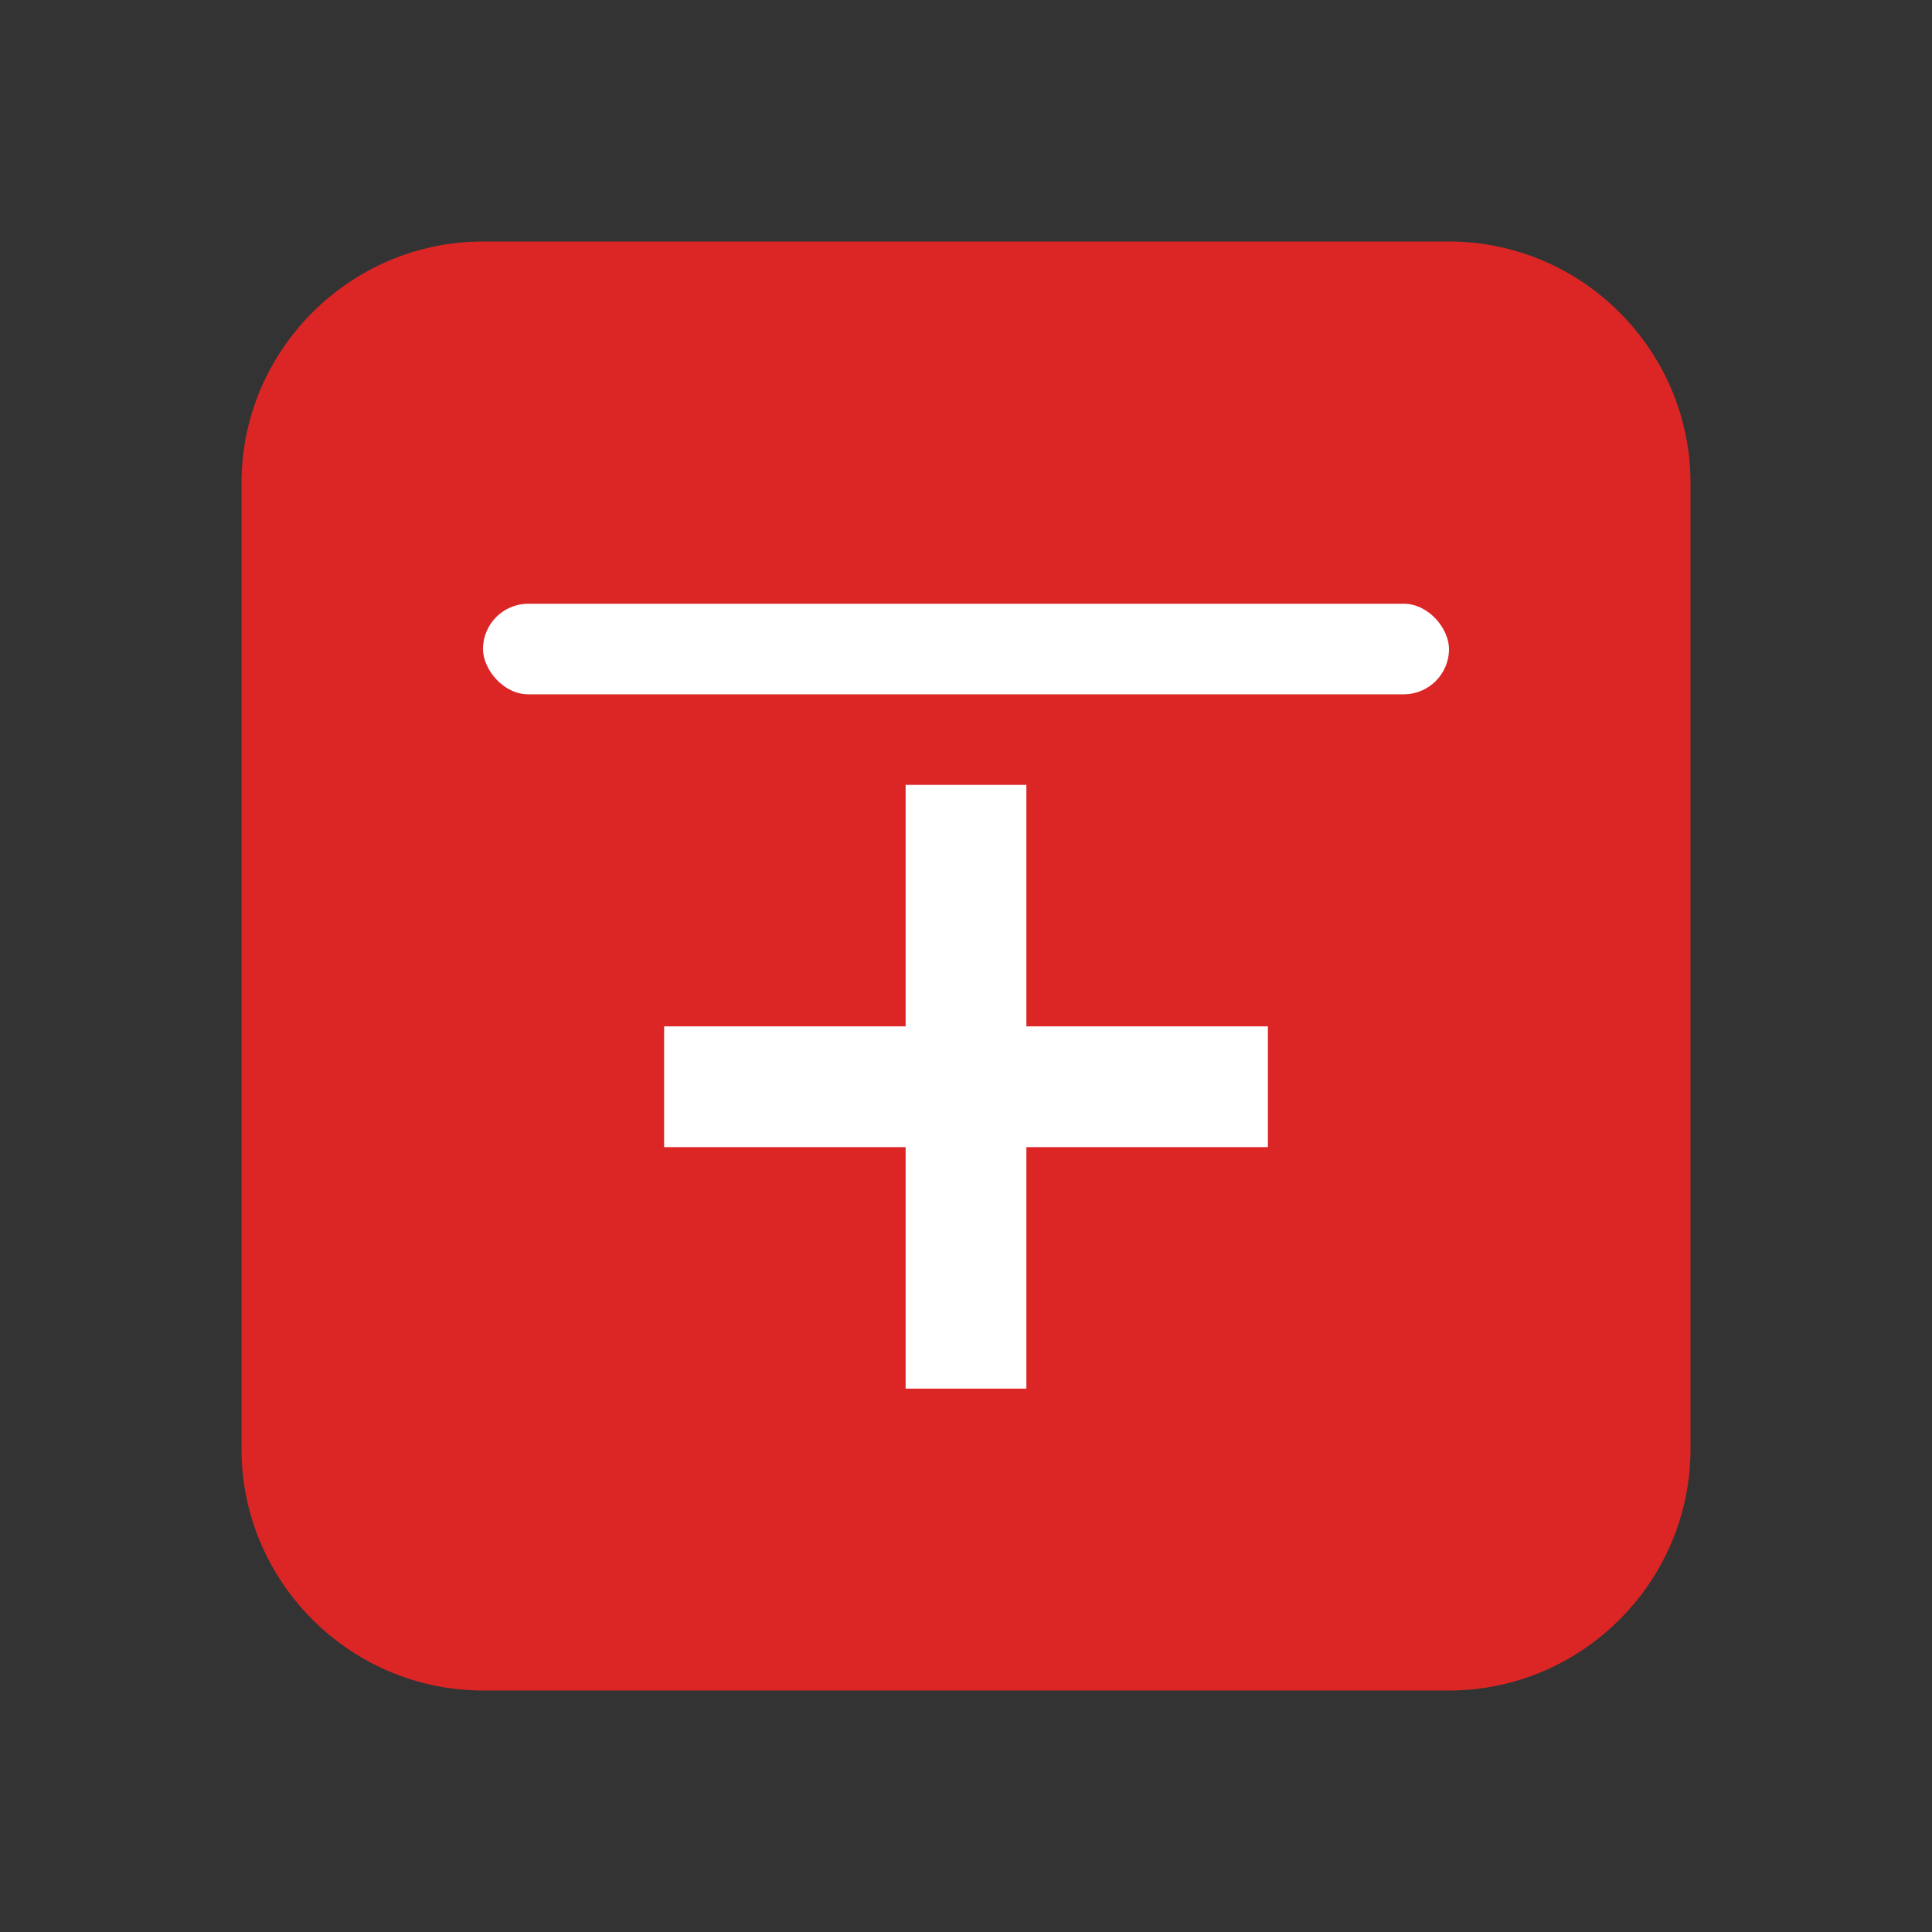
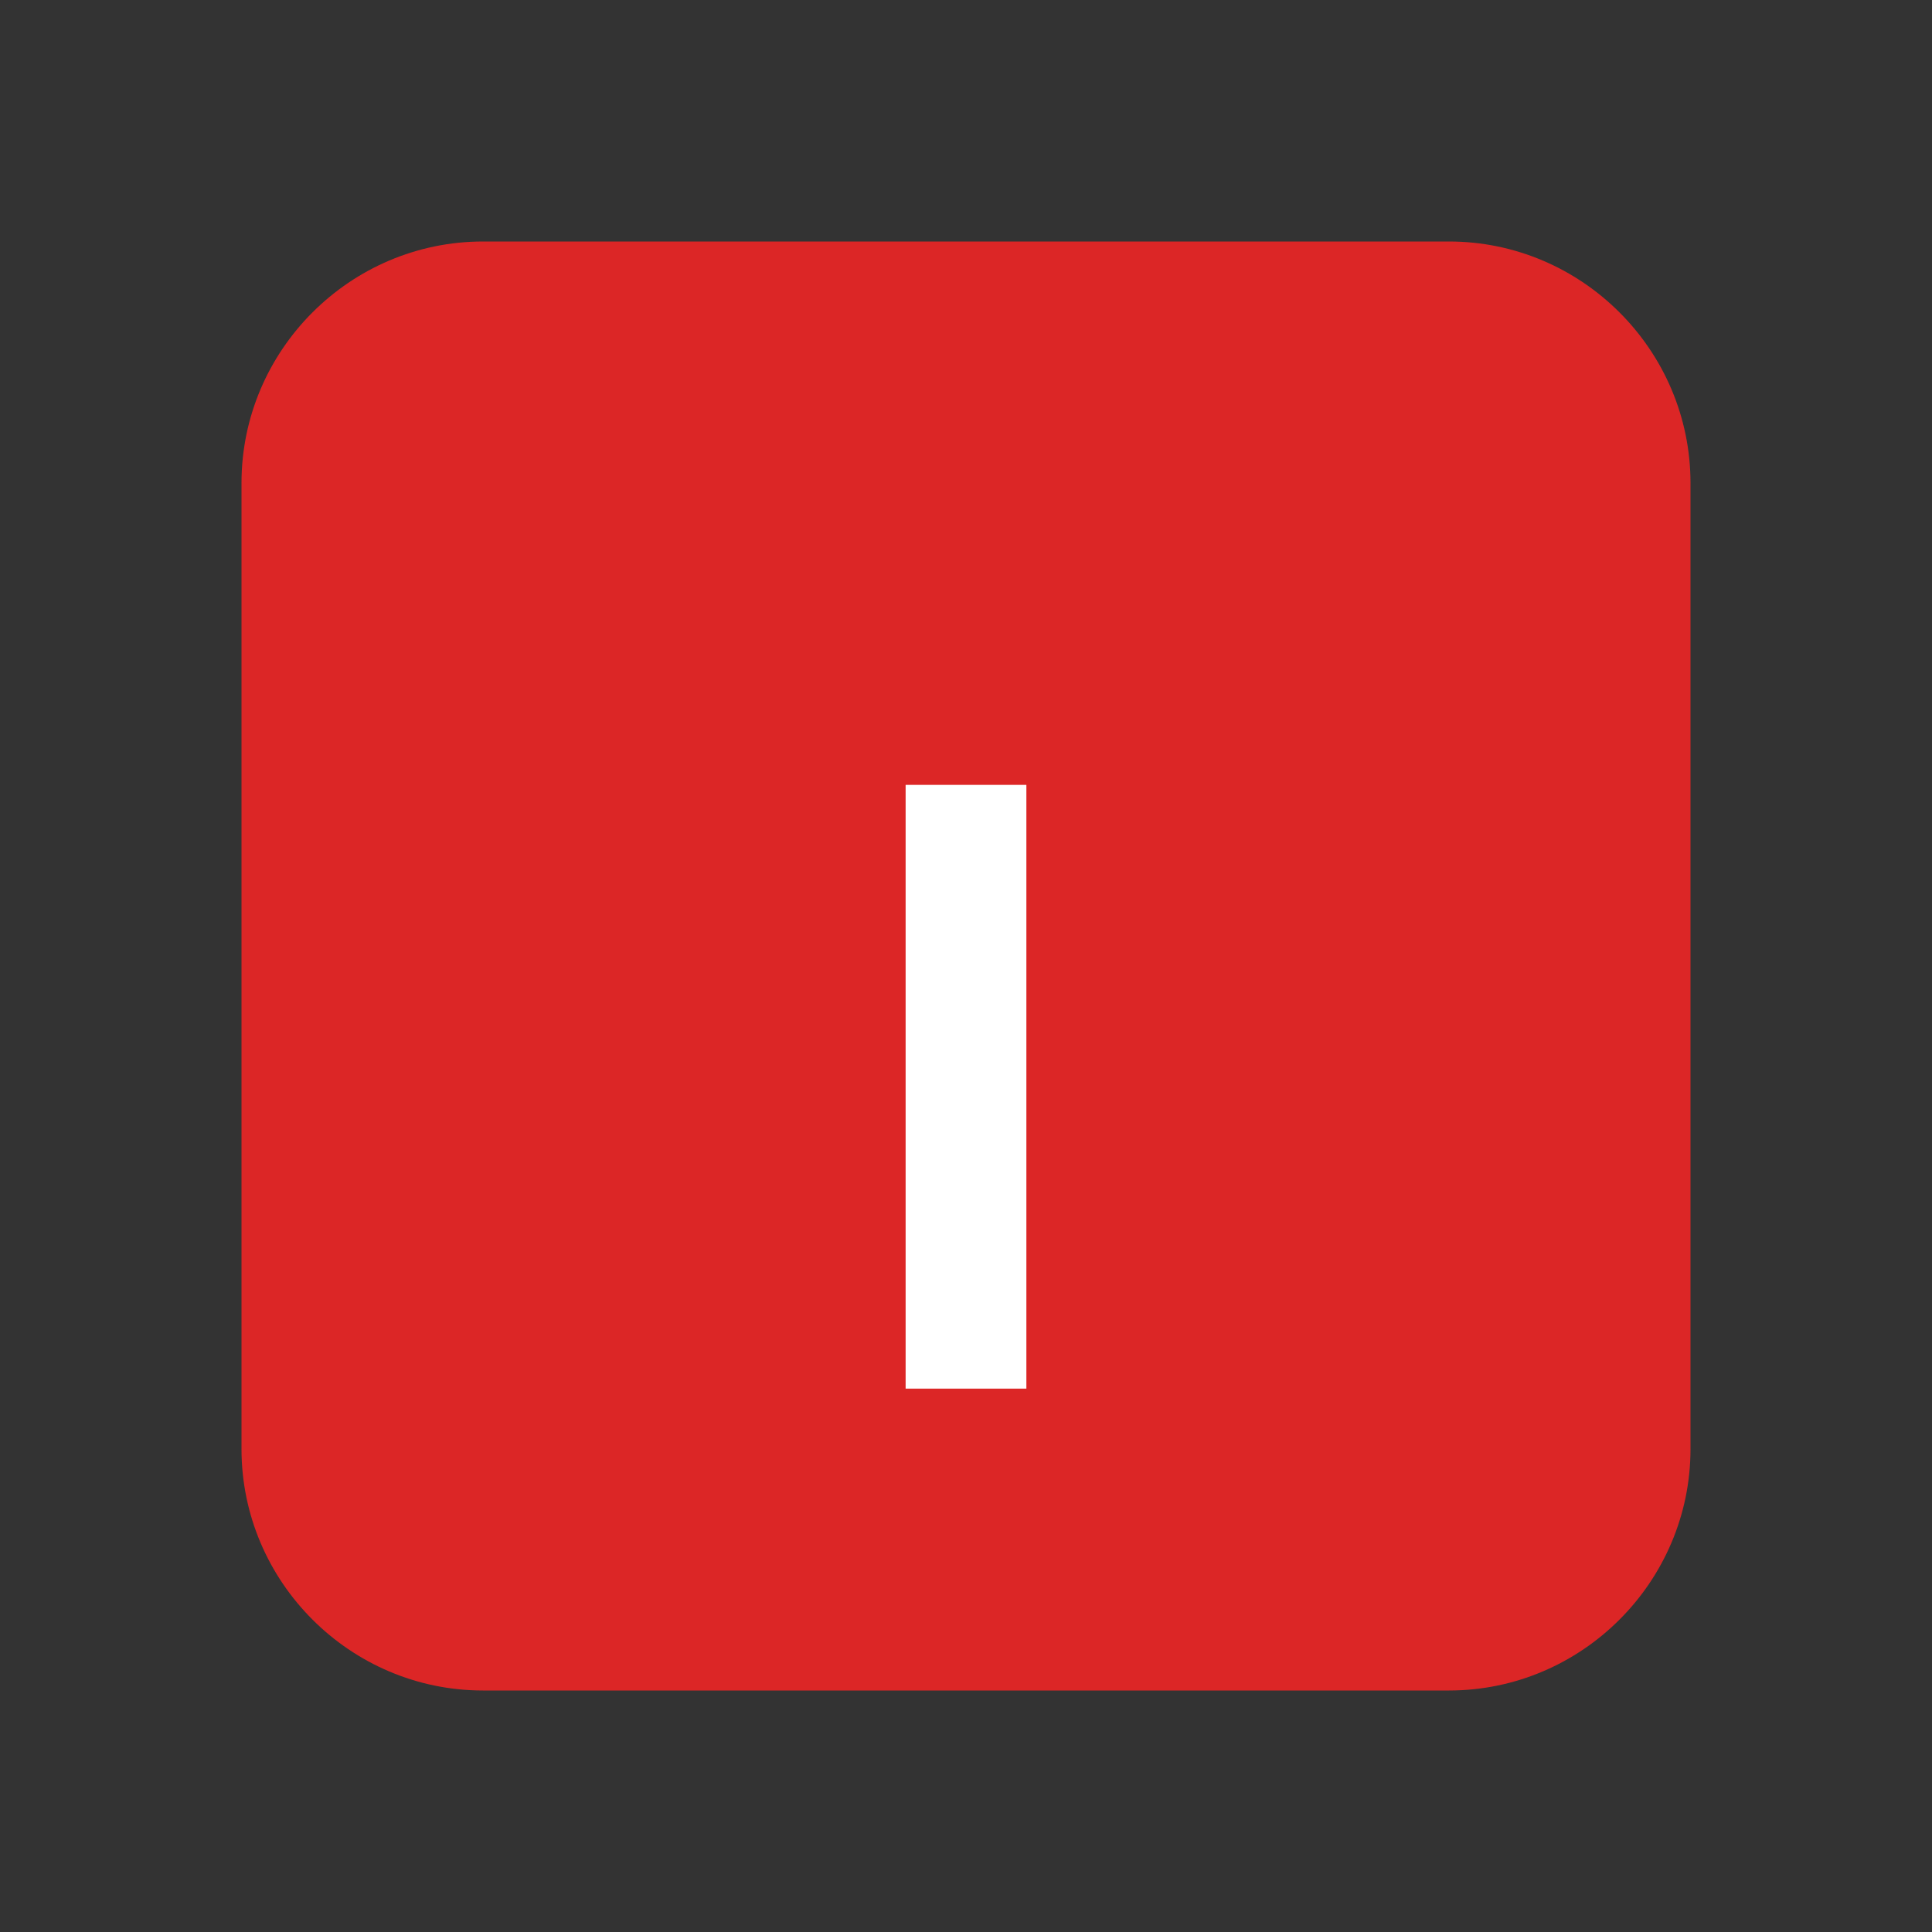
<svg xmlns="http://www.w3.org/2000/svg" width="32" height="32" viewBox="0 0 32 32" fill="none">
  <rect x="0" y="0" width="32" height="32" fill="#333333" stroke="none" />
  <path d="M8 4h16c2.2 0 4 1.8 4 4v16c0 2.2-1.8 4-4 4H8c-2.2 0-4-1.8-4-4V8c0-2.2 1.8-4 4-4z" fill="#DC2626" />
-   <rect x="8" y="10" width="16" height="1.5" rx="0.75" fill="white" />
  <rect x="15" y="13" width="2" height="10" fill="white" />
-   <rect x="11" y="17" width="10" height="2" fill="white" />
</svg>